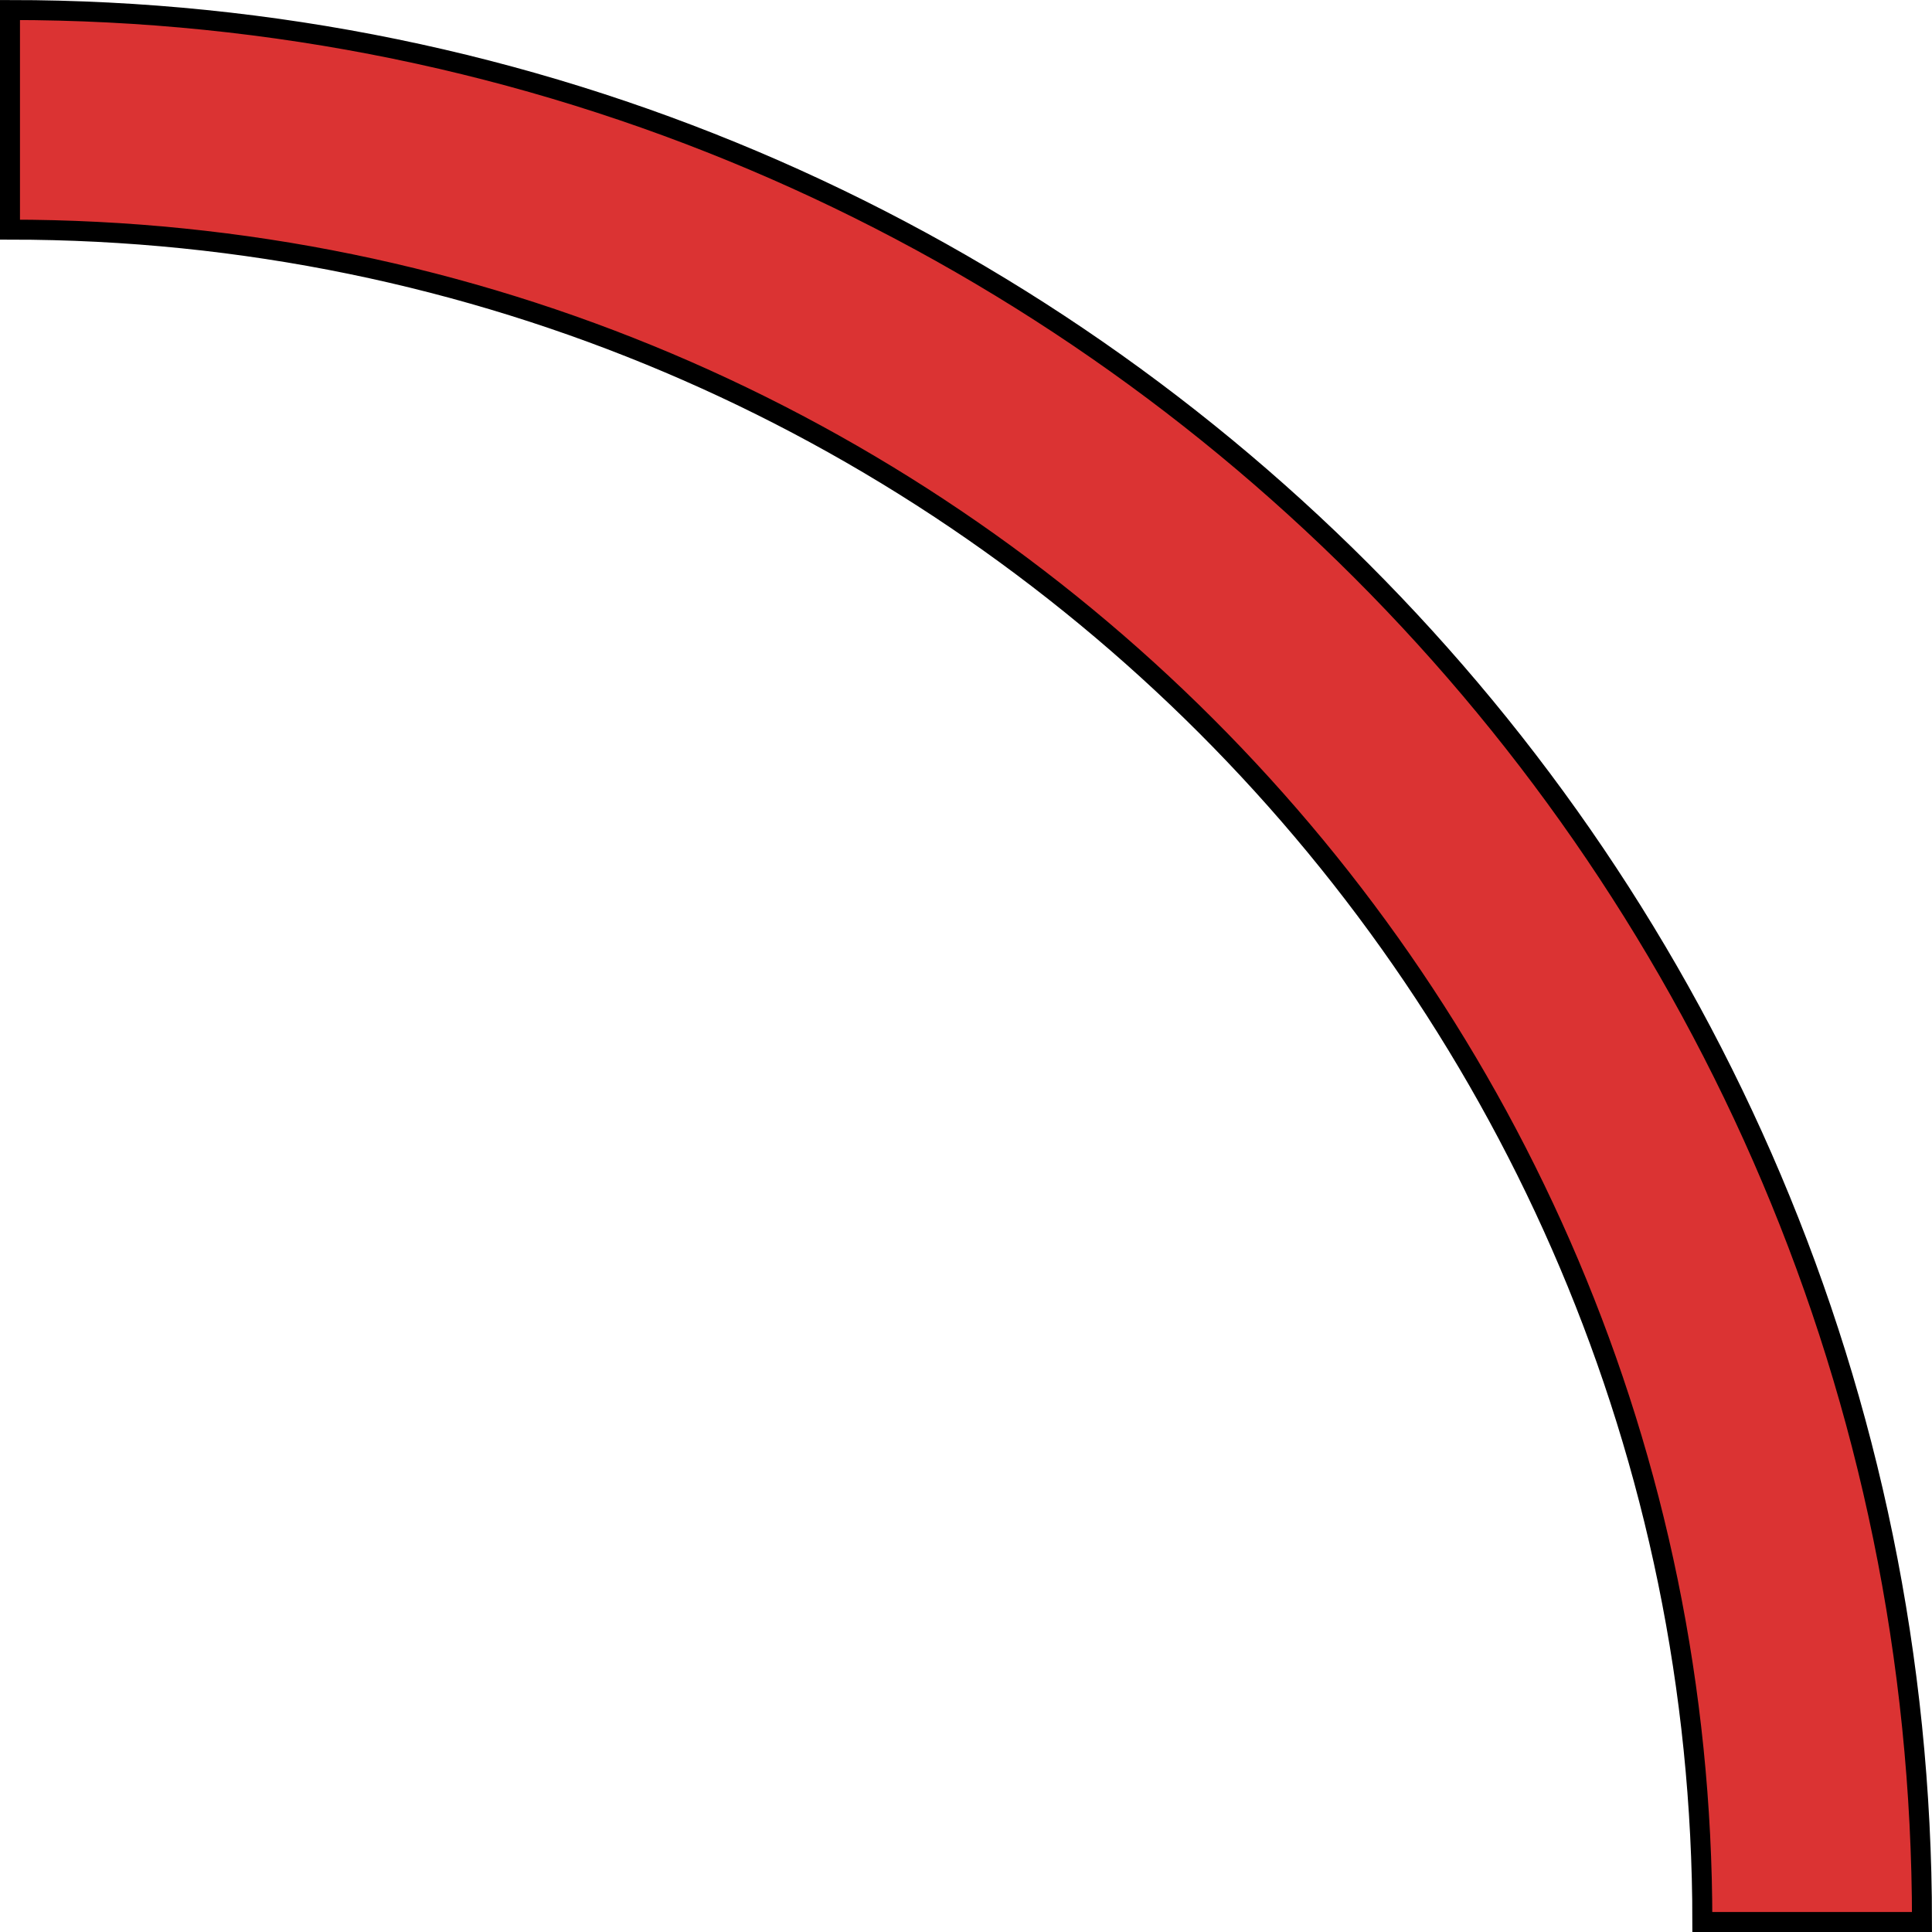
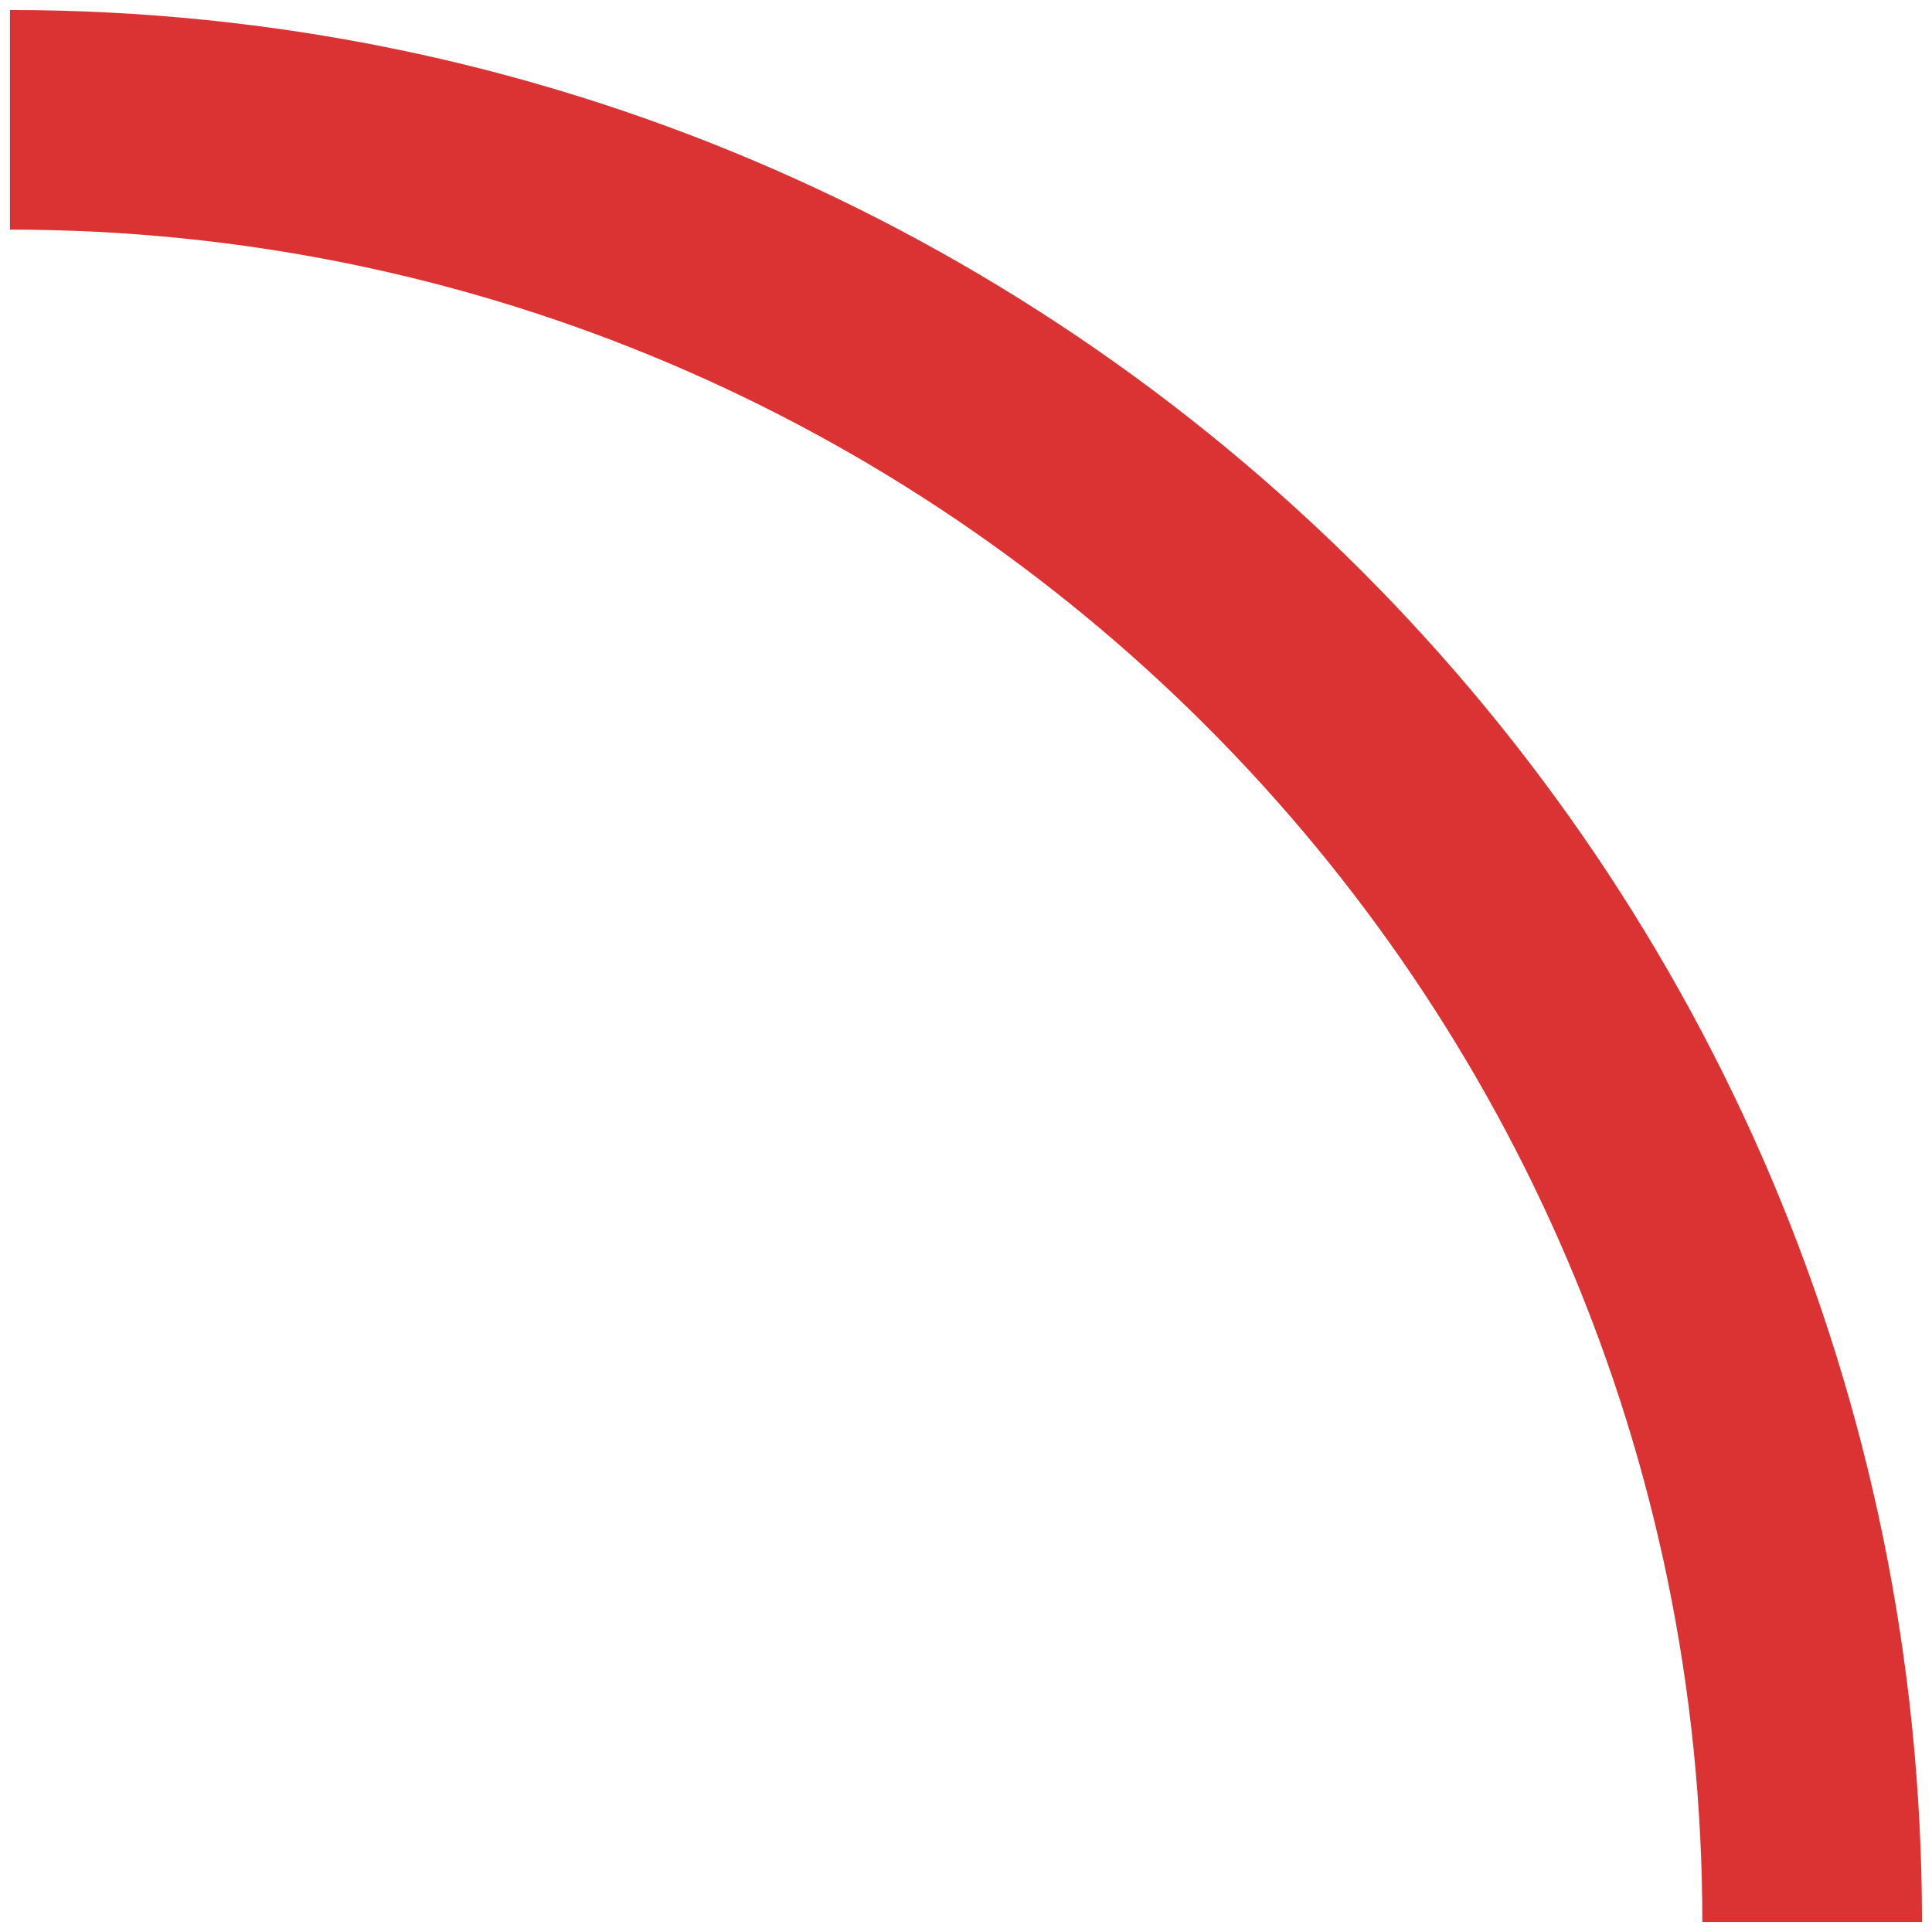
<svg xmlns="http://www.w3.org/2000/svg" version="1.1" id="Layer_1" width="800px" height="800px" viewBox="0 0 62.883 62.883" enable-background="new 0 0 62.883 62.883" xml:space="preserve">
  <g>
-     <path id="changecolor_1_" fill="#DB3333" d="M0.325,7.474c30.373,0,55.083,24.711,55.083,55.084h7.149   c0-34.314-27.918-62.232-62.232-62.232V7.474z" />
-     <path fill="none" stroke="#000000" stroke-width="0.65" stroke-miterlimit="10" d="M0.325,7.474   c30.373,0,55.083,24.711,55.083,55.084h7.149c0-34.314-27.918-62.232-62.232-62.232V7.474z" />
+     <path id="changecolor_1_" fill="#DB3333" d="M0.325,7.474c30.373,0,55.083,24.711,55.083,55.084h7.149   c0-34.314-27.918-62.232-62.232-62.232z" />
  </g>
</svg>